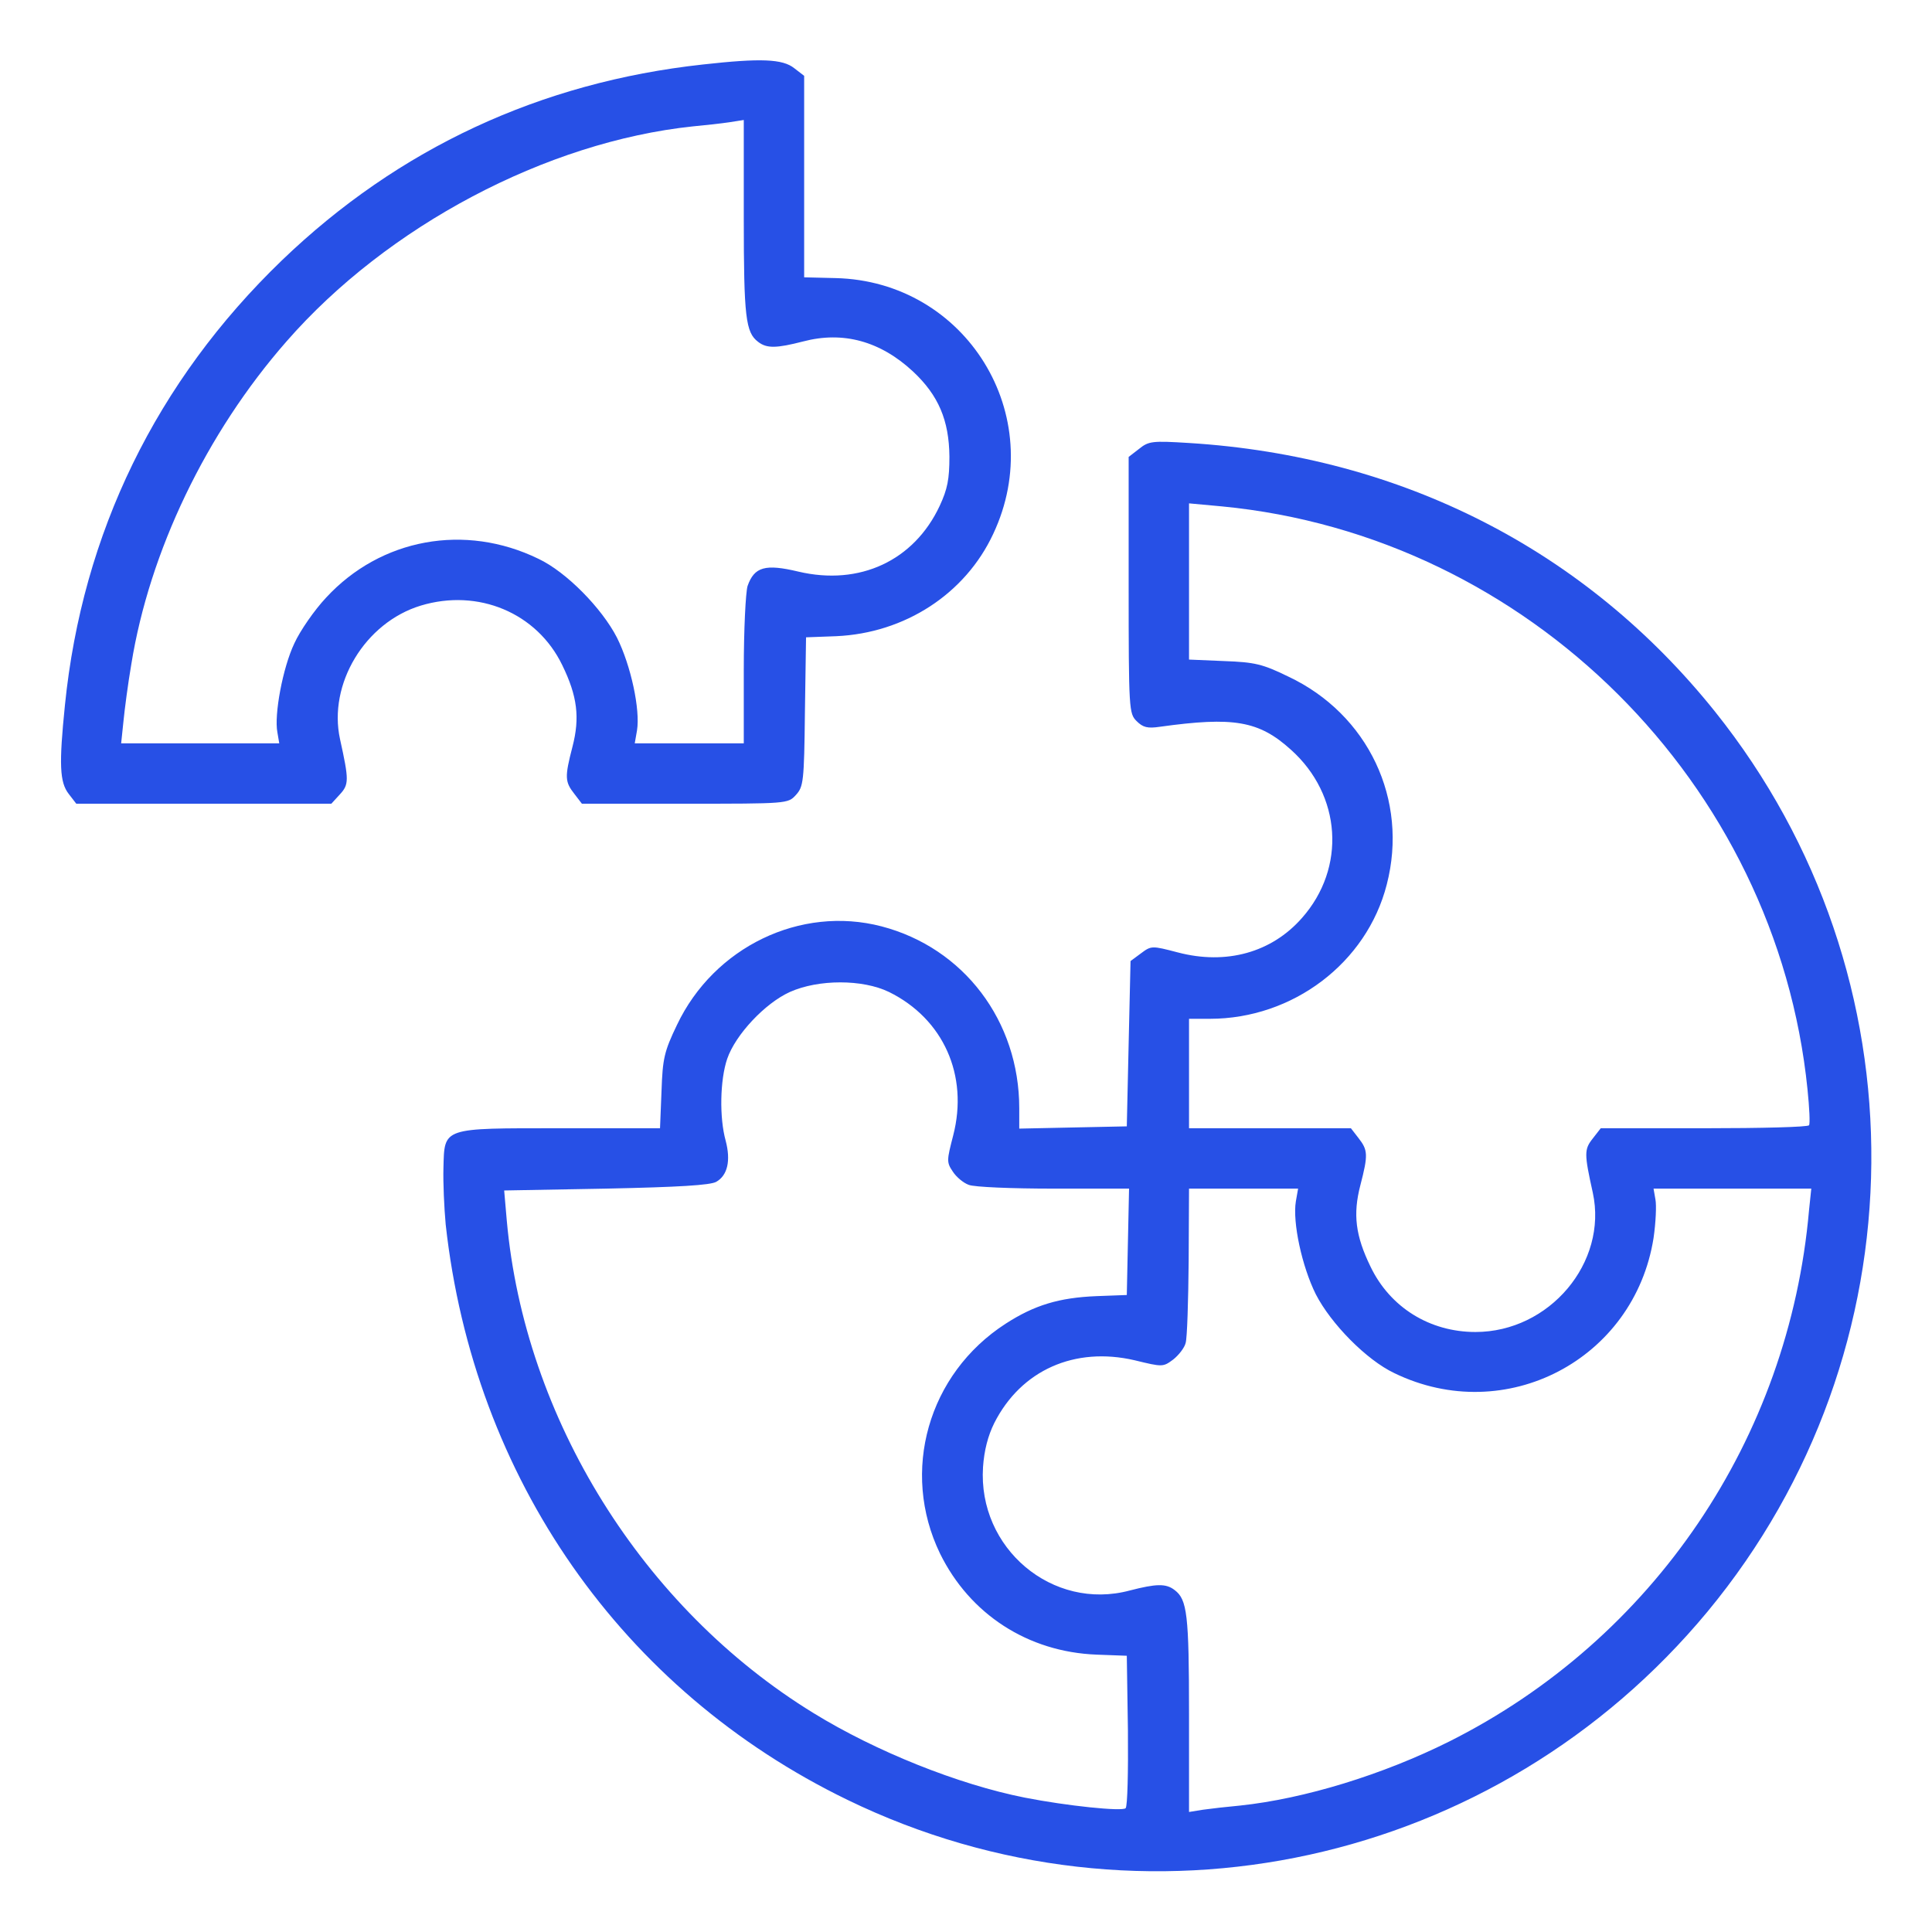
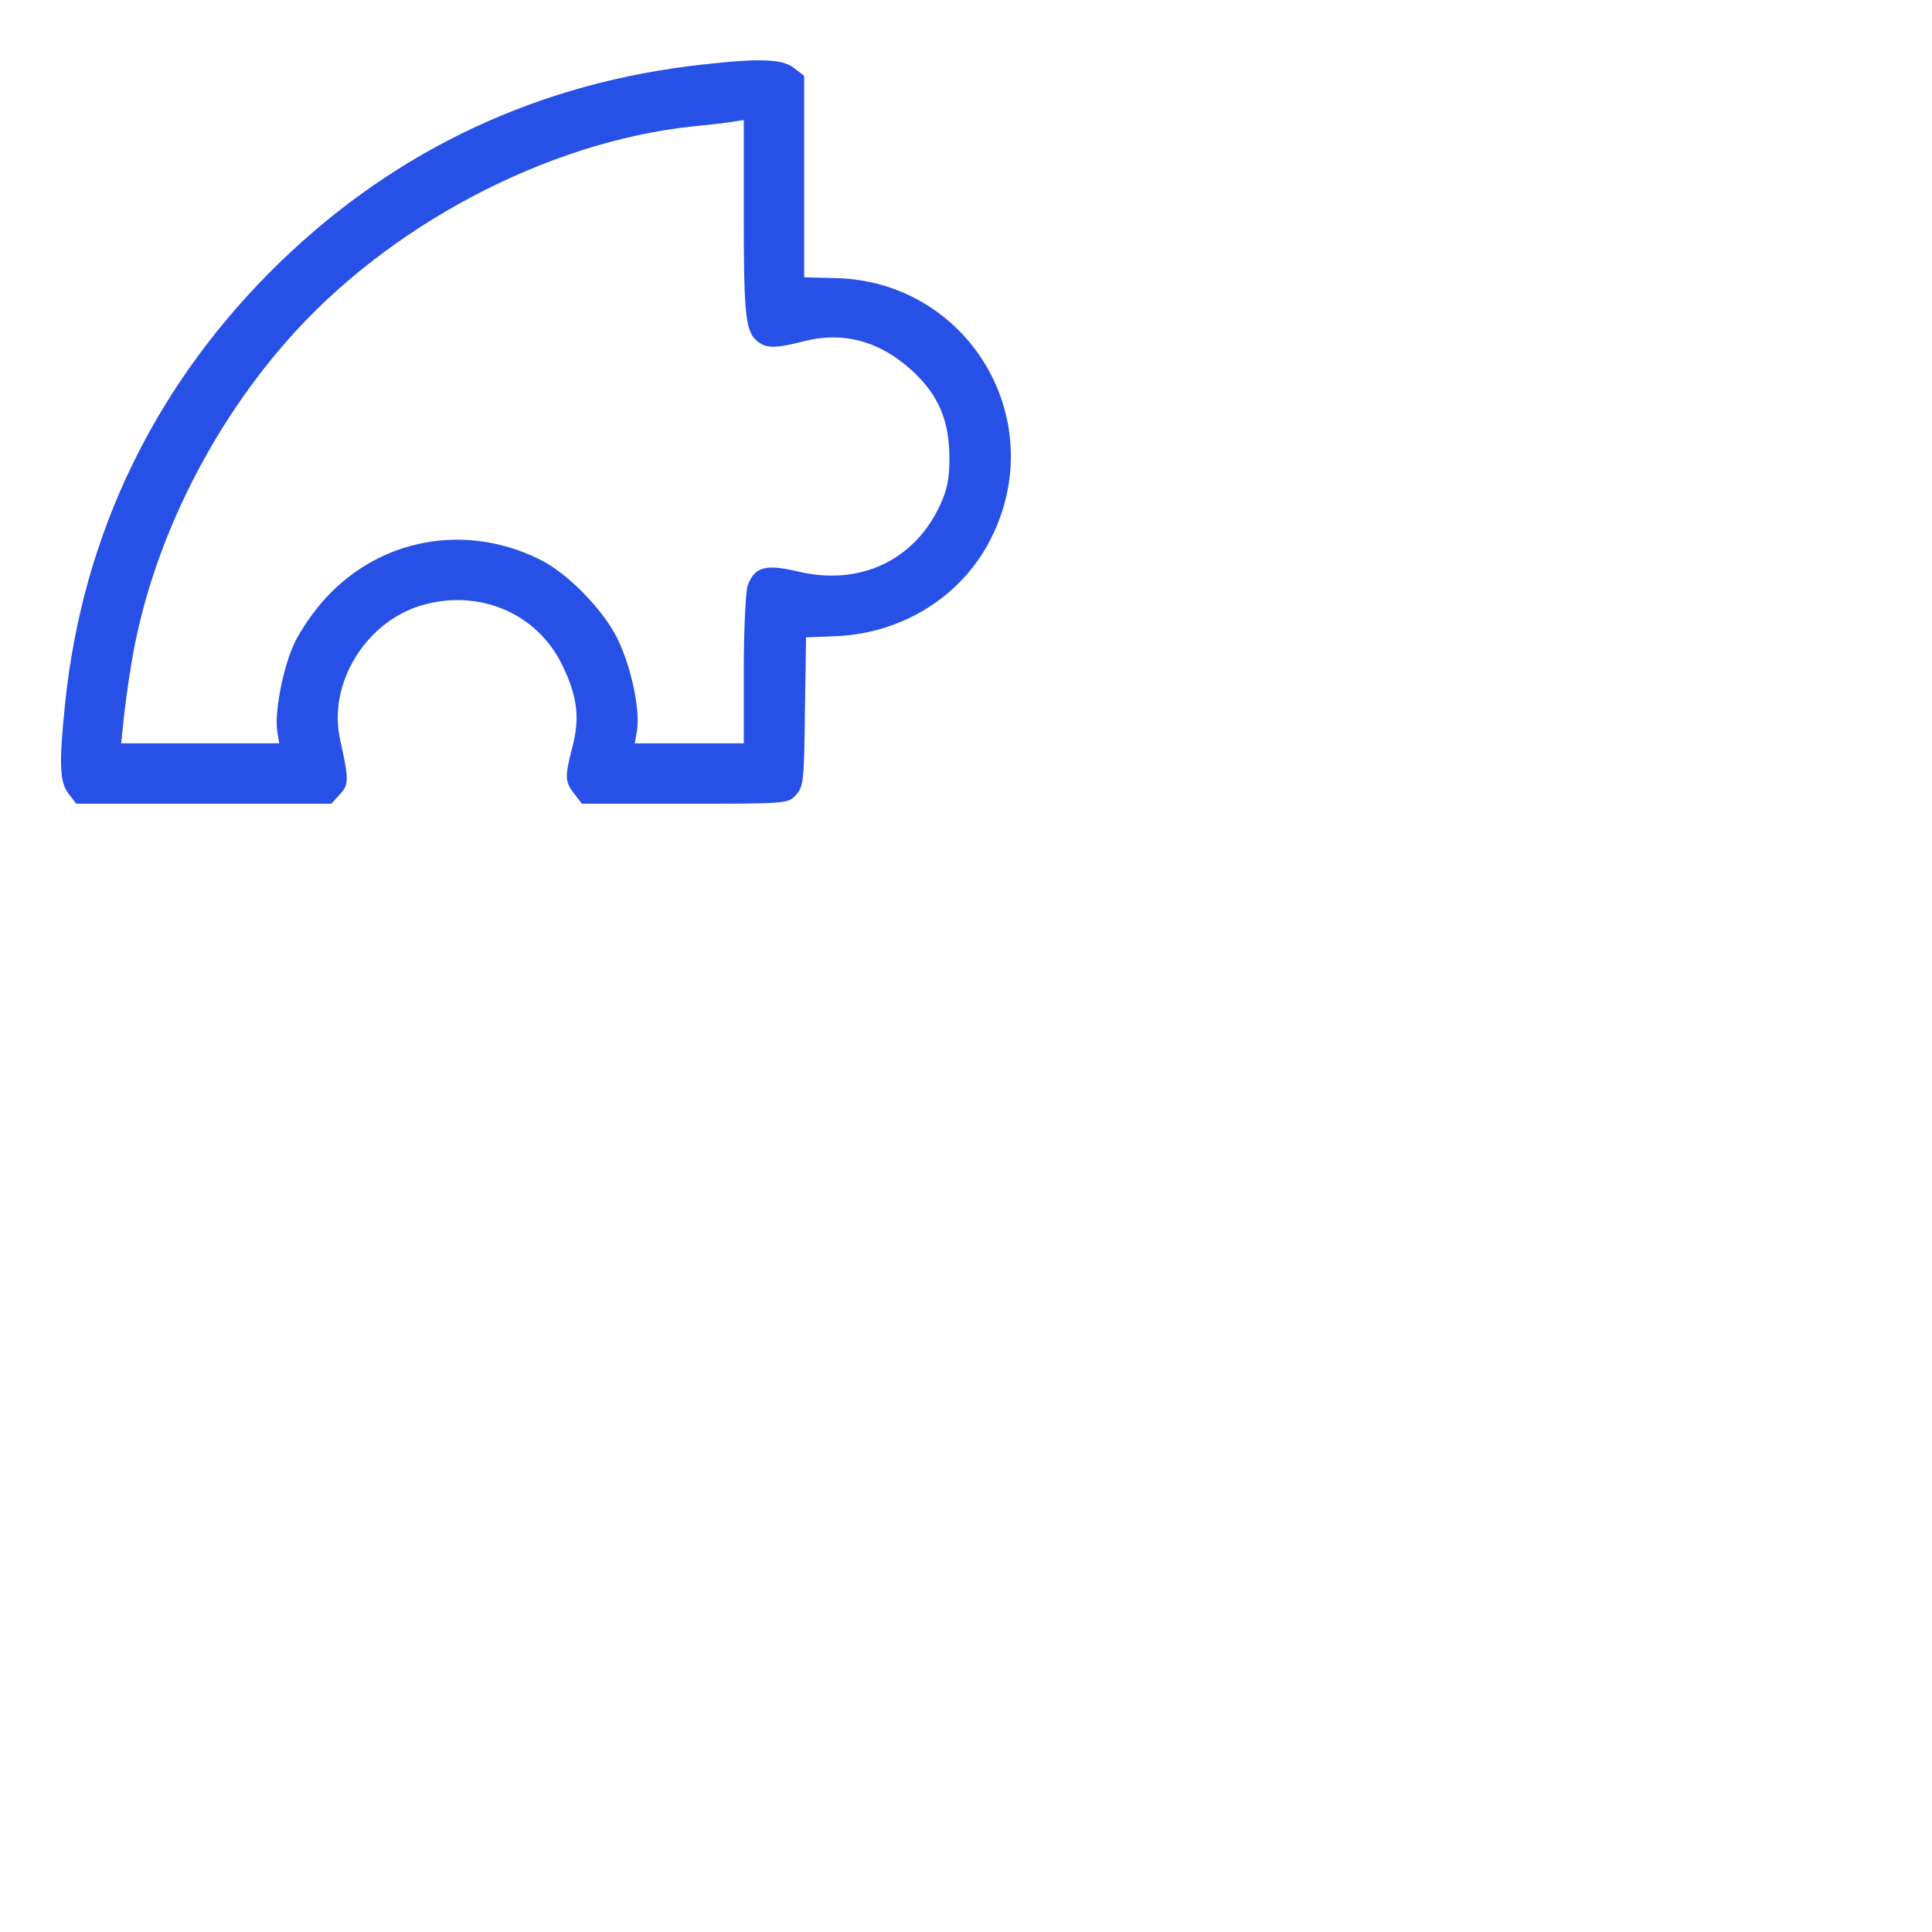
<svg xmlns="http://www.w3.org/2000/svg" width="48" height="48" viewBox="0 0 48 48" fill="none">
  <path d="M1.707 19.724L1.895 19.968L5.063 19.968L8.232 19.968L8.438 19.743C8.673 19.49 8.673 19.387 8.448 18.365C8.148 16.996 9.067 15.468 10.454 15.046C11.879 14.615 13.341 15.224 13.97 16.527C14.345 17.296 14.41 17.831 14.223 18.552C14.026 19.312 14.035 19.424 14.27 19.724L14.457 19.968L17.017 19.968C19.557 19.968 19.576 19.968 19.773 19.752C19.96 19.546 19.979 19.434 19.998 17.69L20.026 15.834L20.776 15.806C22.482 15.73 23.982 14.755 24.676 13.265C26.063 10.321 24.001 6.984 20.757 6.909L19.979 6.89L19.979 4.387L19.979 1.884L19.735 1.696C19.445 1.462 18.892 1.443 17.466 1.602C13.426 2.043 9.901 3.684 7.004 6.468C3.882 9.477 2.045 13.246 1.613 17.521C1.463 18.993 1.482 19.434 1.707 19.724ZM3.263 16.499C3.713 13.706 5.12 10.762 7.117 8.484C9.62 5.615 13.576 3.524 17.213 3.14C17.523 3.112 17.935 3.065 18.123 3.037L18.479 2.981L18.479 5.418C18.479 7.884 18.526 8.259 18.835 8.493C19.051 8.662 19.295 8.652 19.951 8.484C20.945 8.221 21.873 8.474 22.688 9.234C23.317 9.824 23.579 10.443 23.588 11.343C23.588 11.905 23.541 12.149 23.345 12.571C22.707 13.931 21.357 14.559 19.838 14.202C19.013 14.005 18.741 14.081 18.573 14.559C18.526 14.718 18.479 15.627 18.479 16.649L18.479 18.468L17.129 18.468L15.77 18.468L15.826 18.149C15.91 17.634 15.676 16.537 15.329 15.843C14.954 15.112 14.073 14.212 13.379 13.884C11.551 12.993 9.46 13.377 8.101 14.849C7.81 15.159 7.454 15.674 7.313 15.984C7.023 16.593 6.807 17.765 6.892 18.196L6.938 18.468L4.979 18.468L3.01 18.468L3.067 17.924C3.095 17.634 3.179 16.987 3.263 16.499Z" fill="#2750E6" />
-   <path d="M11.073 30.421C11.767 36.721 15.451 41.999 21.057 44.718C28.398 48.281 37.191 46.349 42.423 40.04C47.776 33.571 47.86 24.243 42.61 17.681C39.395 13.668 34.829 11.334 29.541 11.006C28.623 10.949 28.538 10.959 28.295 11.156L28.041 11.352L28.041 14.54C28.041 17.643 28.051 17.727 28.238 17.915C28.398 18.074 28.51 18.102 28.82 18.056C30.648 17.802 31.276 17.906 32.073 18.627C33.329 19.752 33.451 21.562 32.345 22.809C31.595 23.662 30.47 23.981 29.26 23.662C28.613 23.493 28.604 23.493 28.341 23.69L28.088 23.877L28.041 25.931L27.995 27.984L26.654 28.012L25.323 28.04L25.323 27.534C25.323 25.368 23.945 23.549 21.901 23.015C19.885 22.49 17.738 23.531 16.82 25.462C16.501 26.127 16.463 26.296 16.435 27.112L16.398 28.031L13.932 28.031C10.96 28.031 11.045 28.002 11.017 29.024C11.007 29.381 11.035 30.009 11.073 30.421ZM17.795 29.362C18.076 29.202 18.16 28.837 18.029 28.34C17.87 27.768 17.888 26.831 18.067 26.306C18.273 25.706 19.004 24.927 19.623 24.646C20.335 24.327 21.432 24.327 22.088 24.646C23.438 25.312 24.067 26.718 23.682 28.209C23.523 28.827 23.513 28.874 23.673 29.109C23.757 29.24 23.935 29.39 24.067 29.437C24.198 29.493 25.145 29.531 26.176 29.531L28.051 29.531L28.023 30.852L27.995 32.174L27.245 32.202C26.307 32.24 25.698 32.427 24.985 32.887C23.054 34.134 22.37 36.562 23.354 38.596C24.095 40.106 25.538 41.043 27.245 41.109L27.995 41.137L28.023 42.993C28.032 44.015 28.013 44.877 27.966 44.924C27.882 45.009 26.513 44.868 25.463 44.662C23.804 44.334 21.751 43.509 20.213 42.562C15.966 39.956 13.032 35.24 12.591 30.327L12.526 29.577L15.057 29.531C16.866 29.493 17.645 29.446 17.795 29.362ZM24.704 35.352C25.37 34.04 26.701 33.449 28.192 33.796C28.885 33.965 28.895 33.965 29.148 33.777C29.279 33.674 29.429 33.487 29.457 33.365C29.495 33.243 29.523 32.324 29.532 31.331L29.541 29.531L30.892 29.531L32.251 29.531L32.195 29.849C32.11 30.365 32.345 31.462 32.691 32.156C33.066 32.887 33.948 33.787 34.642 34.115C37.407 35.456 40.604 33.777 41.082 30.759C41.138 30.374 41.157 29.943 41.129 29.802L41.082 29.531L43.041 29.531L45.001 29.531L44.945 30.065C44.448 35.746 41.073 40.724 36.01 43.265C34.36 44.09 32.41 44.69 30.807 44.859C30.498 44.887 30.085 44.934 29.888 44.962L29.541 45.018L29.541 42.581C29.541 40.115 29.495 39.74 29.185 39.506C28.97 39.337 28.726 39.346 28.07 39.515C26.148 40.031 24.291 38.465 24.423 36.449C24.451 36.037 24.545 35.671 24.704 35.352ZM30.057 25.312C32.12 25.312 33.957 23.924 34.454 21.974C34.998 19.874 33.995 17.746 32.007 16.809C31.37 16.499 31.182 16.452 30.413 16.424L29.541 16.387L29.541 14.446L29.541 12.506L30.357 12.581C37.96 13.312 44.138 19.462 44.907 27.065C44.954 27.524 44.973 27.918 44.945 27.956C44.926 28.002 43.754 28.031 42.338 28.031L39.77 28.031L39.573 28.284C39.357 28.556 39.357 28.659 39.573 29.634C39.948 31.368 38.495 33.093 36.657 33.093C35.523 33.093 34.538 32.484 34.051 31.471C33.676 30.702 33.61 30.168 33.798 29.446C33.995 28.687 33.985 28.574 33.751 28.274L33.563 28.031L31.548 28.031L29.541 28.031L29.541 26.671L29.541 25.312L30.057 25.312Z" fill="#2750E6" />
</svg>